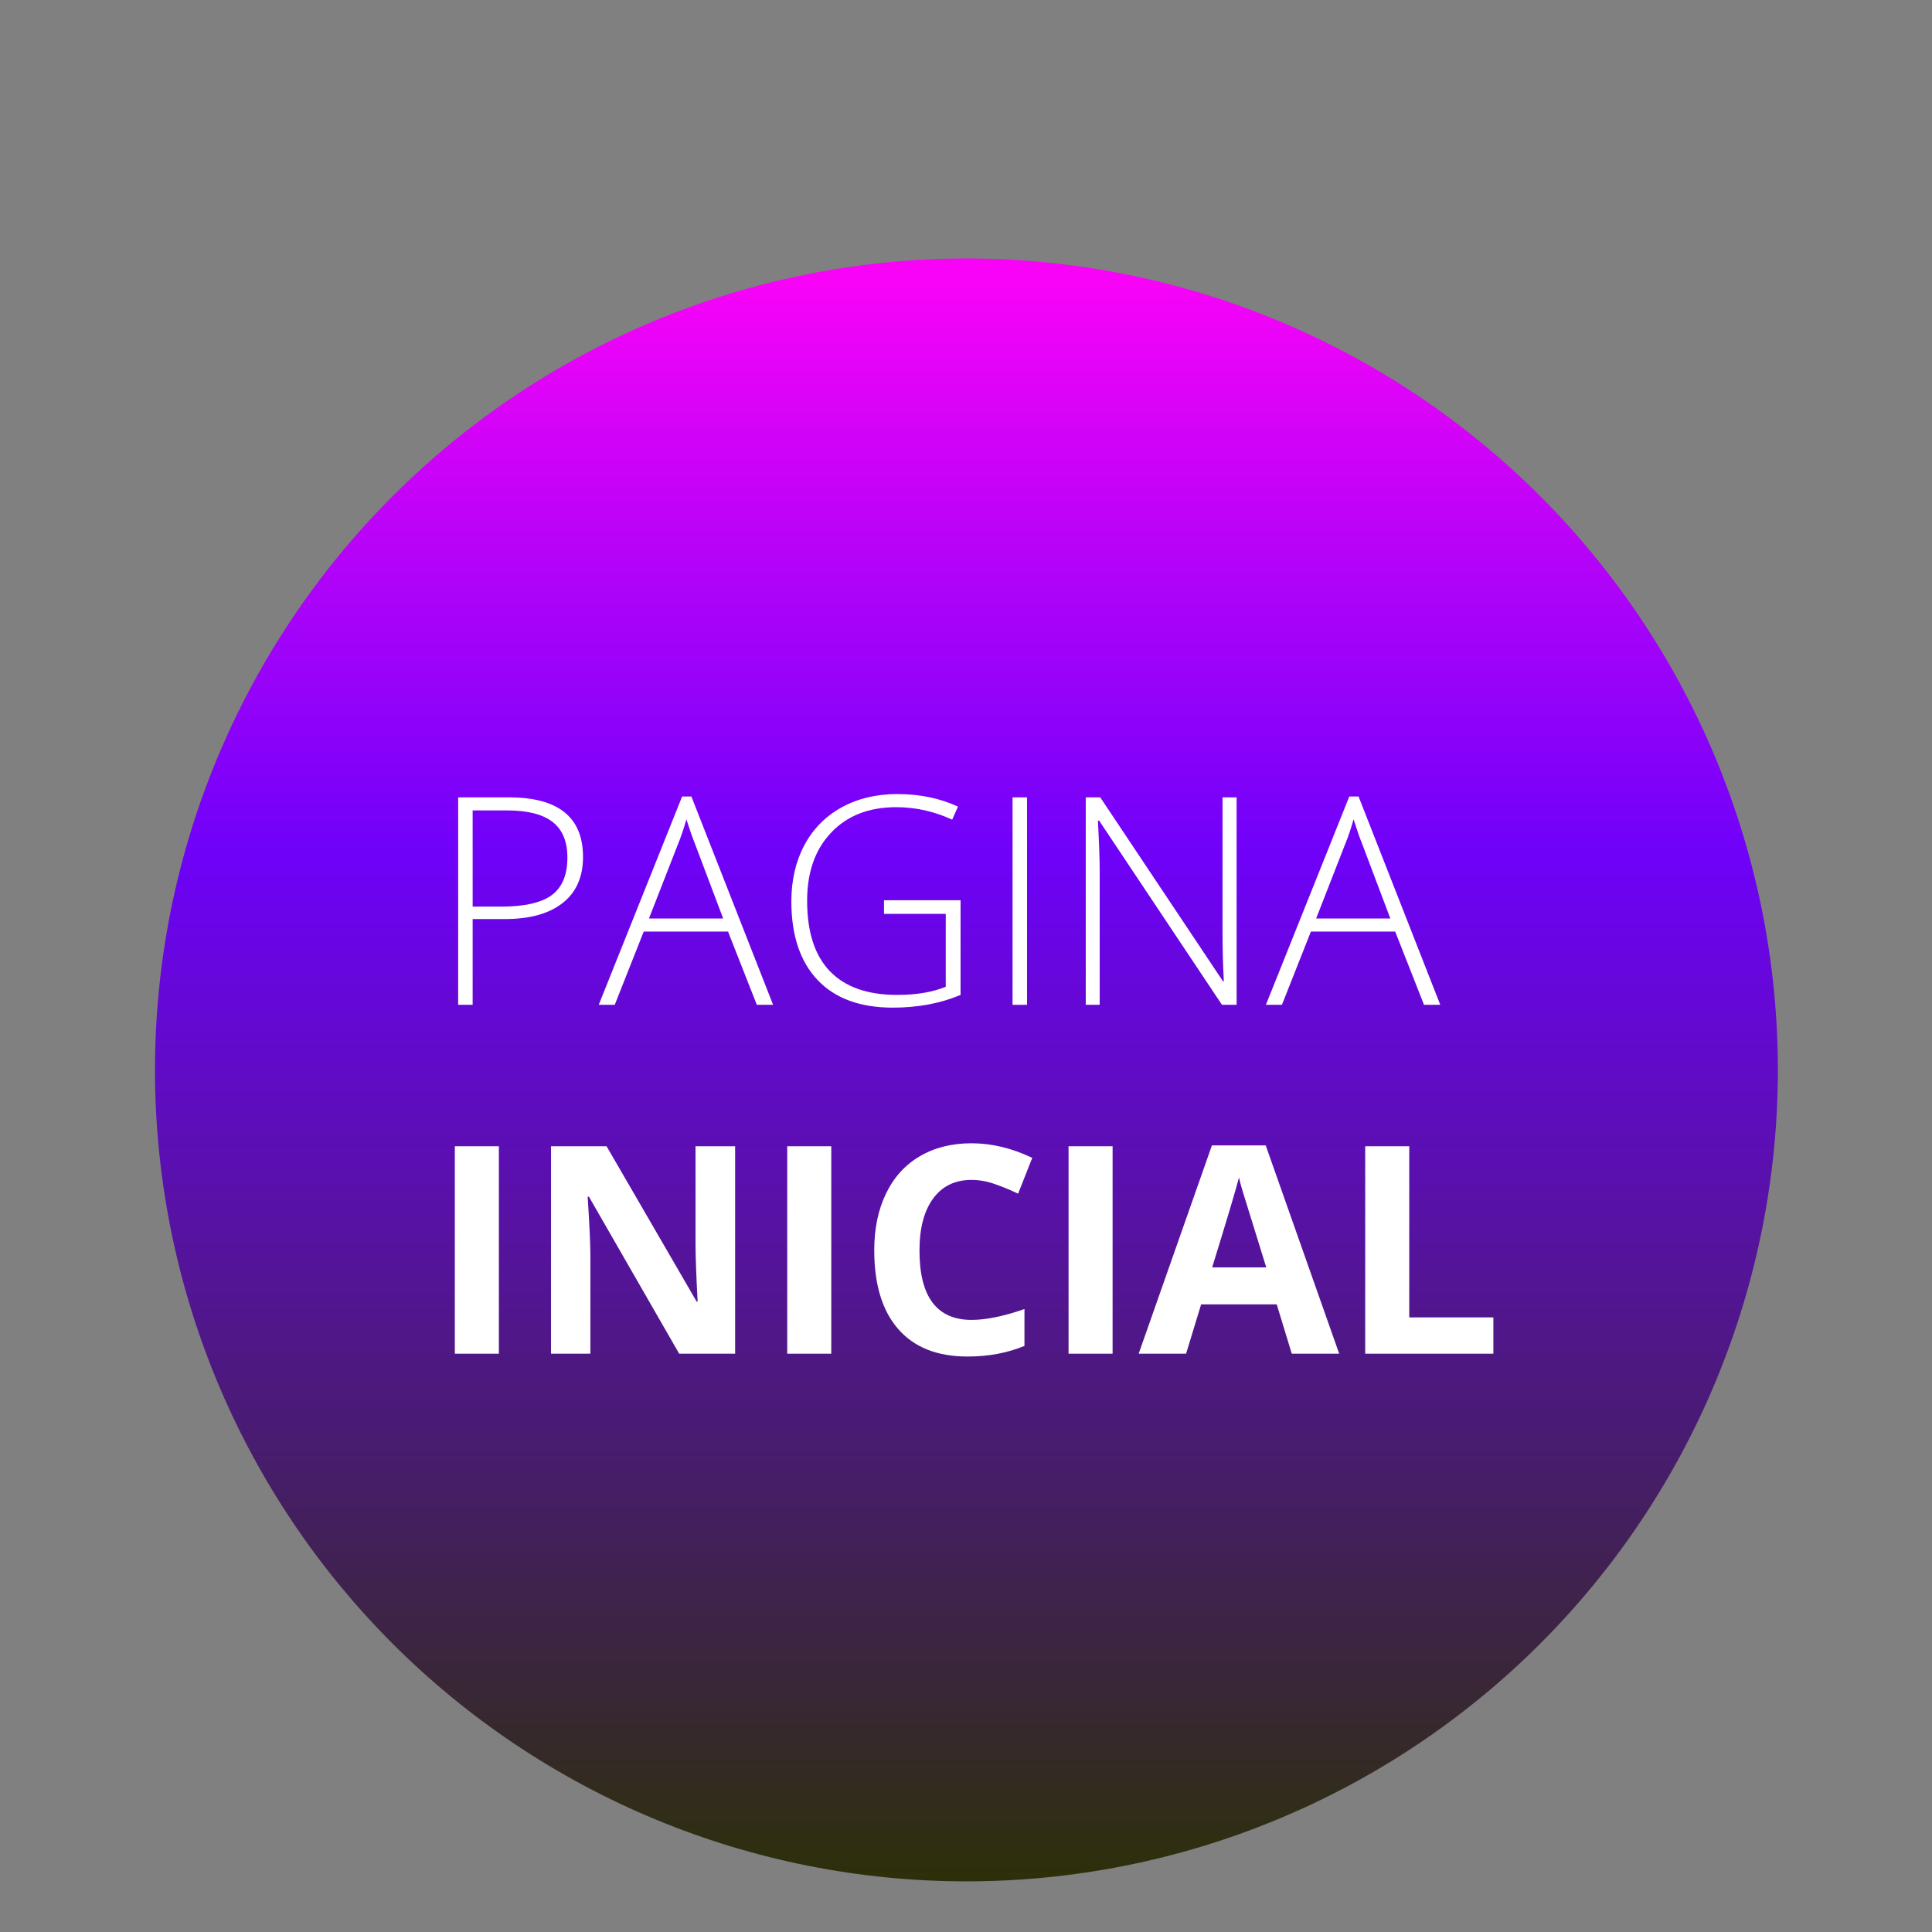
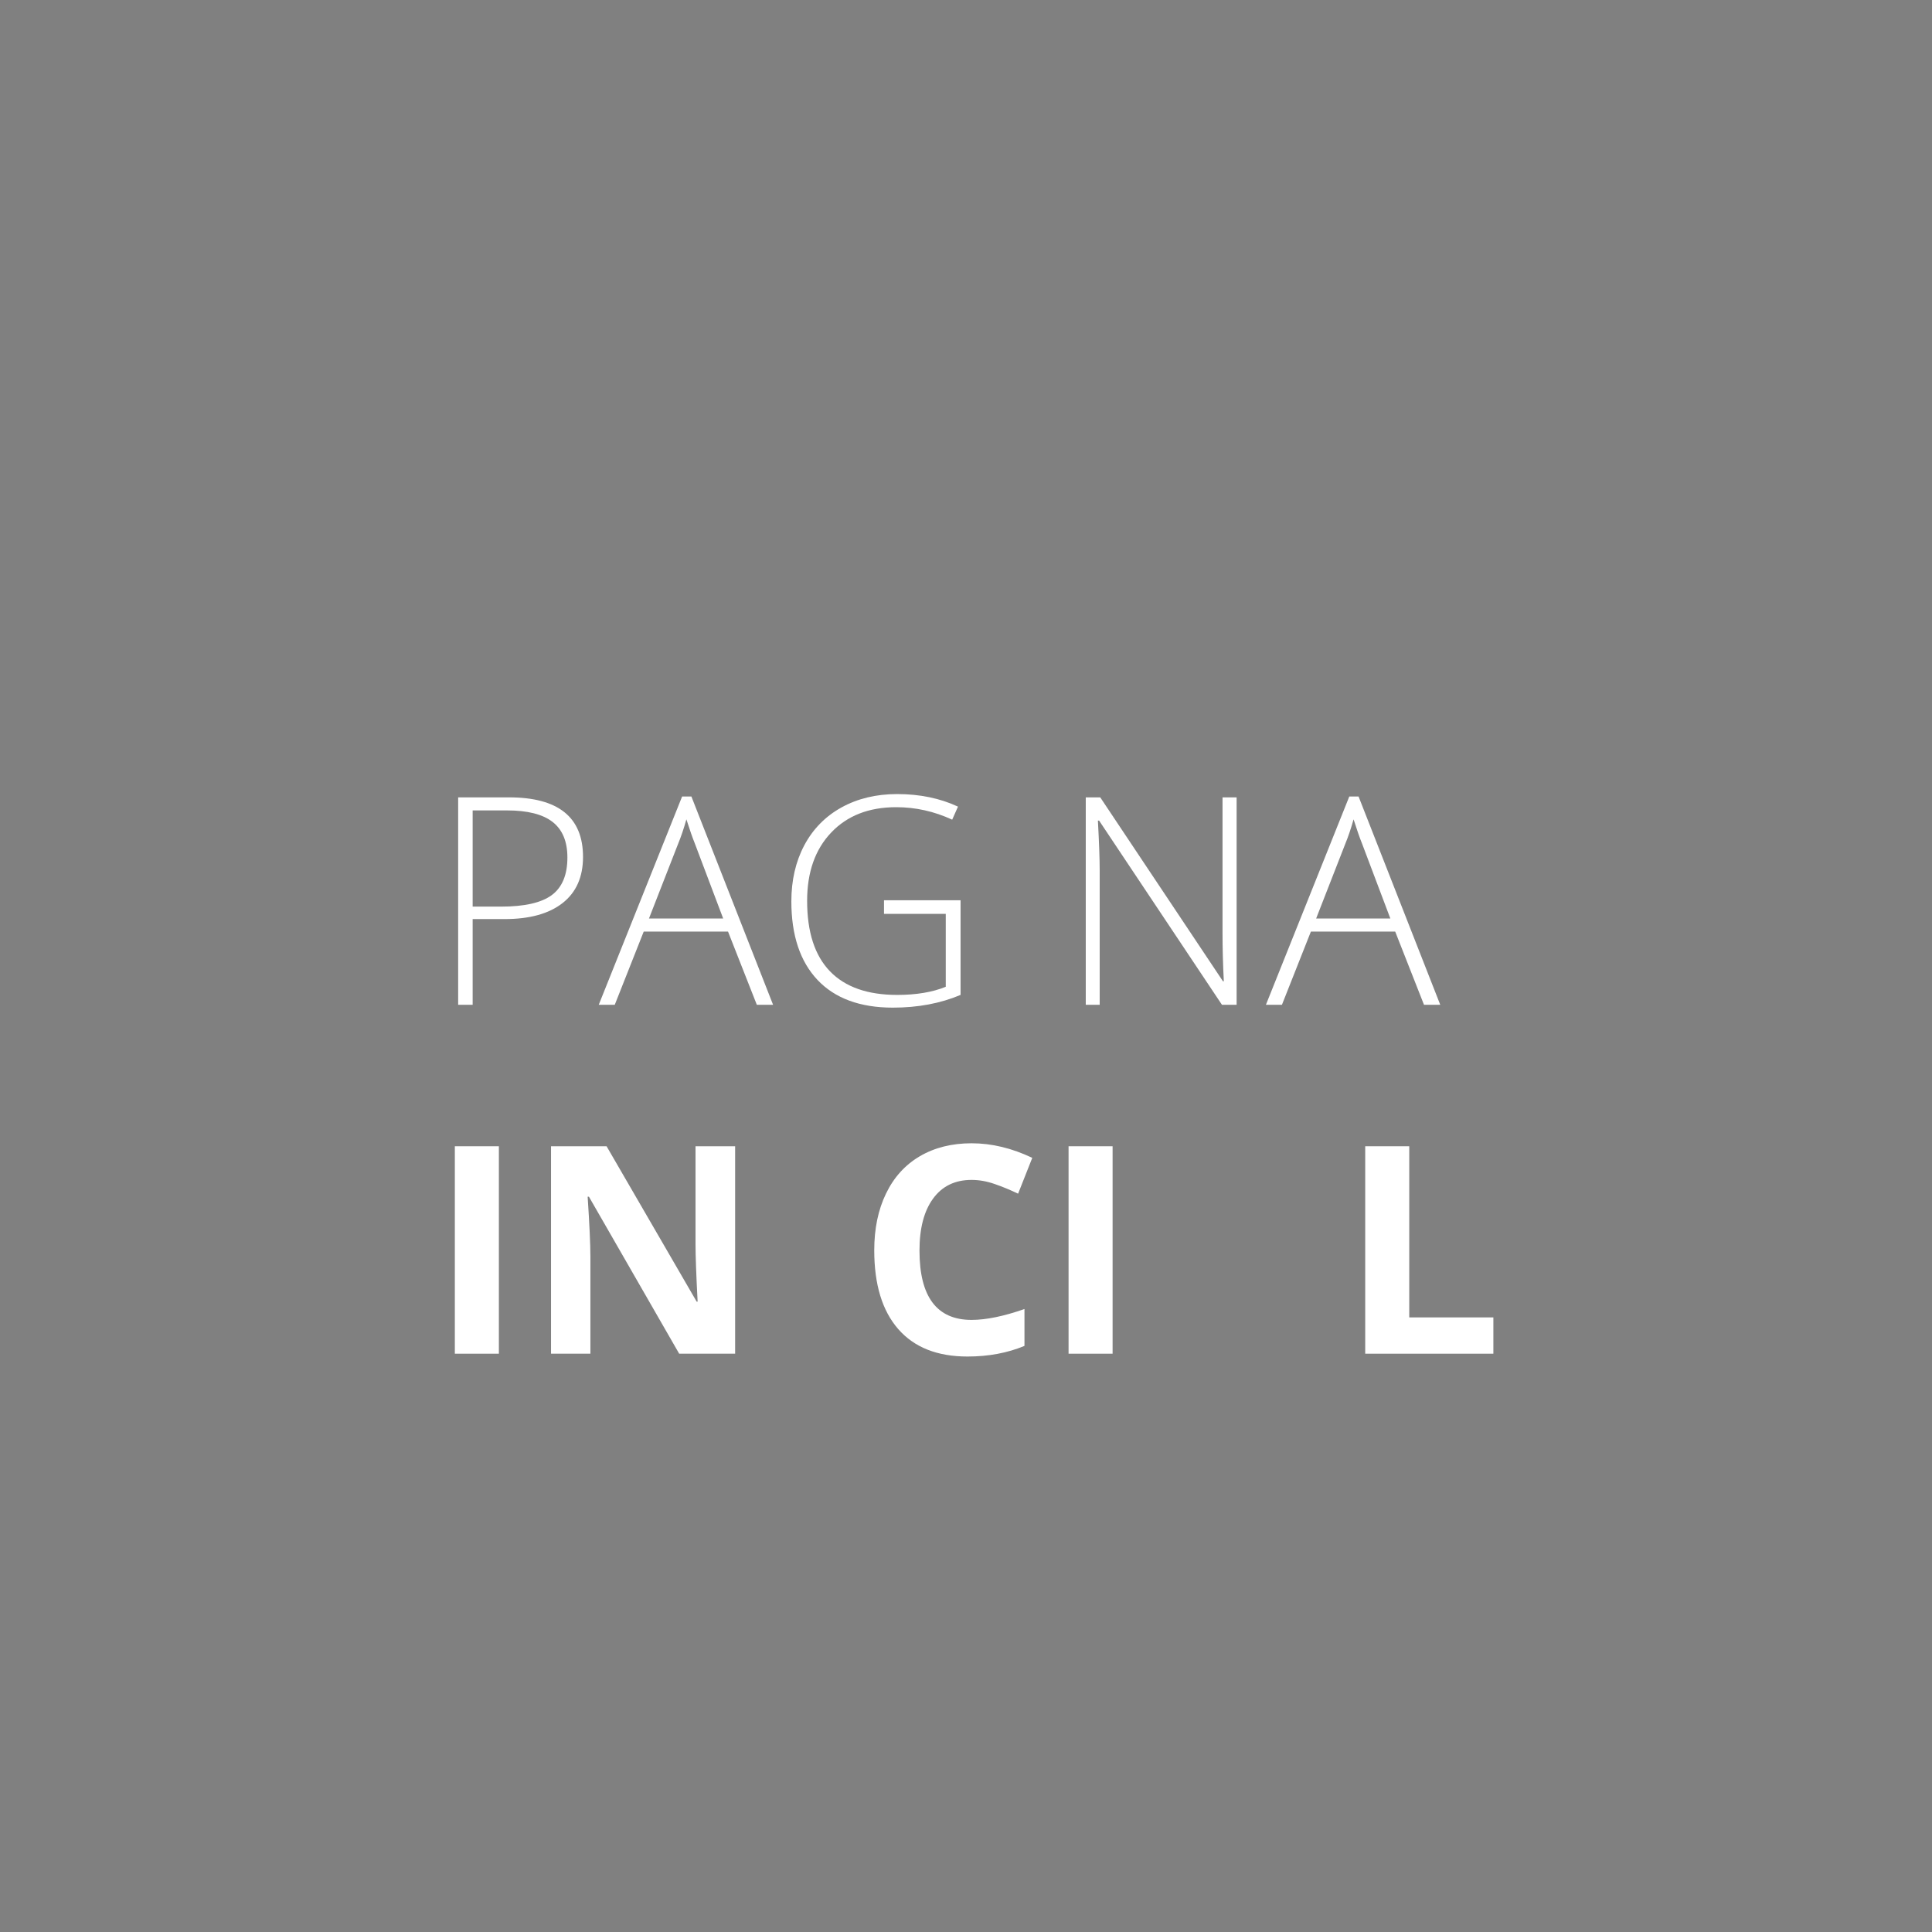
<svg xmlns="http://www.w3.org/2000/svg" width="500" zoomAndPan="magnify" viewBox="0 0 375 375" height="500" preserveAspectRatio="xMidYMid meet" version="1.0">
  <rect x="0" y="0" width="375" height="375" fill="#808080" stroke="none" />
  <defs>
    <g />
    <clipPath id="9837984326">
-       <path d="M 30.082 50.172 L 345.082 50.172 L 345.082 365.172 L 30.082 365.172 Z M 30.082 50.172 " clip-rule="nonzero" />
-     </clipPath>
+       </clipPath>
    <clipPath id="44b373d6e8">
      <path d="M 30.082 207.672 C 30.082 205.094 30.145 202.516 30.27 199.941 C 30.398 197.367 30.586 194.797 30.84 192.234 C 31.094 189.668 31.406 187.109 31.785 184.562 C 32.164 182.012 32.605 179.473 33.105 176.945 C 33.609 174.414 34.176 171.902 34.801 169.402 C 35.426 166.902 36.113 164.418 36.863 161.949 C 37.609 159.484 38.418 157.039 39.289 154.609 C 40.156 152.184 41.082 149.781 42.07 147.398 C 43.055 145.016 44.102 142.66 45.203 140.332 C 46.305 138 47.465 135.699 48.68 133.426 C 49.895 131.152 51.164 128.91 52.488 126.699 C 53.812 124.488 55.191 122.312 56.625 120.168 C 58.055 118.023 59.539 115.918 61.074 113.848 C 62.609 111.777 64.195 109.746 65.832 107.754 C 67.469 105.762 69.148 103.809 70.883 101.898 C 72.613 99.992 74.391 98.125 76.211 96.301 C 78.035 94.48 79.902 92.703 81.809 90.973 C 83.719 89.238 85.672 87.559 87.664 85.922 C 89.656 84.285 91.688 82.699 93.758 81.164 C 95.828 79.629 97.934 78.145 100.078 76.715 C 102.223 75.281 104.398 73.902 106.609 72.578 C 108.82 71.254 111.062 69.984 113.336 68.77 C 115.609 67.555 117.91 66.395 120.242 65.293 C 122.57 64.191 124.926 63.145 127.309 62.16 C 129.691 61.172 132.094 60.246 134.52 59.379 C 136.949 58.508 139.395 57.699 141.859 56.953 C 144.328 56.203 146.812 55.516 149.312 54.891 C 151.812 54.266 154.324 53.699 156.855 53.195 C 159.383 52.695 161.922 52.254 164.473 51.875 C 167.02 51.496 169.578 51.184 172.145 50.93 C 174.707 50.676 177.277 50.488 179.852 50.359 C 182.426 50.234 185.004 50.172 187.582 50.172 C 190.16 50.172 192.734 50.234 195.309 50.359 C 197.883 50.488 200.453 50.676 203.02 50.93 C 205.582 51.184 208.141 51.496 210.691 51.875 C 213.242 52.254 215.781 52.695 218.309 53.195 C 220.836 53.699 223.352 54.266 225.852 54.891 C 228.352 55.516 230.836 56.203 233.301 56.953 C 235.766 57.699 238.215 58.508 240.641 59.379 C 243.066 60.246 245.473 61.172 247.855 62.16 C 250.234 63.145 252.59 64.191 254.922 65.293 C 257.25 66.395 259.551 67.555 261.824 68.77 C 264.098 69.984 266.34 71.254 268.551 72.578 C 270.762 73.902 272.941 75.281 275.082 76.715 C 277.227 78.145 279.332 79.629 281.402 81.164 C 283.473 82.699 285.504 84.285 287.496 85.922 C 289.492 87.559 291.441 89.238 293.352 90.973 C 295.262 92.703 297.129 94.48 298.949 96.301 C 300.773 98.125 302.551 99.988 304.281 101.898 C 306.012 103.809 307.695 105.762 309.328 107.754 C 310.965 109.746 312.551 111.777 314.086 113.848 C 315.621 115.918 317.105 118.023 318.539 120.168 C 319.969 122.312 321.348 124.488 322.672 126.699 C 324 128.91 325.27 131.152 326.484 133.426 C 327.699 135.699 328.855 138 329.961 140.332 C 331.062 142.66 332.105 145.016 333.094 147.398 C 334.078 149.781 335.004 152.184 335.875 154.609 C 336.742 157.039 337.551 159.484 338.301 161.949 C 339.047 164.418 339.734 166.902 340.359 169.402 C 340.988 171.902 341.551 174.414 342.055 176.945 C 342.559 179.473 342.996 182.012 343.375 184.562 C 343.754 187.109 344.07 189.668 344.324 192.234 C 344.574 194.797 344.766 197.367 344.891 199.941 C 345.02 202.516 345.082 205.094 345.082 207.672 C 345.082 210.25 345.02 212.824 344.891 215.398 C 344.766 217.973 344.574 220.543 344.324 223.109 C 344.07 225.672 343.754 228.23 343.375 230.781 C 342.996 233.332 342.559 235.871 342.055 238.398 C 341.551 240.926 340.988 243.441 340.359 245.941 C 339.734 248.441 339.047 250.926 338.301 253.391 C 337.551 255.855 336.742 258.305 335.875 260.73 C 335.004 263.156 334.078 265.562 333.094 267.941 C 332.105 270.324 331.062 272.68 329.961 275.012 C 328.855 277.34 327.699 279.641 326.484 281.914 C 325.27 284.188 324 286.43 322.672 288.641 C 321.348 290.852 319.969 293.031 318.539 295.172 C 317.105 297.316 315.621 299.422 314.086 301.492 C 312.551 303.562 310.965 305.594 309.328 307.586 C 307.695 309.578 306.012 311.531 304.281 313.441 C 302.551 315.352 300.773 317.219 298.949 319.039 C 297.129 320.863 295.262 322.641 293.352 324.371 C 291.441 326.102 289.492 327.785 287.496 329.418 C 285.504 331.055 283.473 332.641 281.402 334.176 C 279.332 335.711 277.227 337.195 275.082 338.629 C 272.941 340.059 270.762 341.438 268.551 342.762 C 266.34 344.09 264.098 345.359 261.824 346.574 C 259.551 347.789 257.25 348.945 254.922 350.051 C 252.59 351.152 250.234 352.195 247.855 353.18 C 245.473 354.168 243.066 355.094 240.641 355.965 C 238.215 356.832 235.766 357.641 233.301 358.391 C 230.836 359.137 228.352 359.824 225.852 360.449 C 223.352 361.078 220.836 361.641 218.309 362.145 C 215.781 362.648 213.242 363.086 210.691 363.465 C 208.141 363.844 205.582 364.16 203.02 364.414 C 200.453 364.664 197.883 364.855 195.309 364.98 C 192.734 365.105 190.16 365.172 187.582 365.172 C 185.004 365.172 182.426 365.105 179.852 364.98 C 177.277 364.855 174.707 364.664 172.145 364.414 C 169.578 364.16 167.02 363.844 164.473 363.465 C 161.922 363.086 159.383 362.648 156.855 362.145 C 154.324 361.641 151.812 361.078 149.312 360.449 C 146.812 359.824 144.328 359.137 141.859 358.391 C 139.395 357.641 136.949 356.832 134.52 355.965 C 132.094 355.094 129.691 354.168 127.309 353.18 C 124.926 352.195 122.57 351.152 120.242 350.051 C 117.91 348.945 115.609 347.789 113.336 346.574 C 111.062 345.359 108.82 344.09 106.609 342.762 C 104.398 341.438 102.223 340.059 100.078 338.629 C 97.934 337.195 95.828 335.711 93.758 334.176 C 91.688 332.641 89.656 331.055 87.664 329.418 C 85.672 327.785 83.719 326.102 81.809 324.371 C 79.902 322.641 78.035 320.863 76.211 319.039 C 74.391 317.219 72.613 315.352 70.883 313.441 C 69.148 311.531 67.469 309.578 65.832 307.586 C 64.195 305.594 62.609 303.562 61.074 301.492 C 59.539 299.422 58.055 297.316 56.625 295.172 C 55.191 293.031 53.812 290.852 52.488 288.641 C 51.164 286.43 49.895 284.188 48.68 281.914 C 47.465 279.641 46.305 277.34 45.203 275.012 C 44.102 272.68 43.055 270.324 42.07 267.941 C 41.082 265.562 40.156 263.156 39.289 260.73 C 38.418 258.305 37.609 255.855 36.863 253.391 C 36.113 250.926 35.426 248.441 34.801 245.941 C 34.176 243.441 33.609 240.926 33.105 238.398 C 32.605 235.871 32.164 233.332 31.785 230.781 C 31.406 228.23 31.094 225.672 30.84 223.109 C 30.586 220.543 30.398 217.973 30.27 215.398 C 30.145 212.824 30.082 210.25 30.082 207.672 Z M 30.082 207.672 " clip-rule="nonzero" />
    </clipPath>
    <linearGradient x1="1770.926" gradientTransform="matrix(0, -2.455, 2.455, 0, -413.531, 4713.118)" y1="244.834" x2="1899.226" gradientUnits="userSpaceOnUse" y2="244.834" id="c79ebf7e02">
      <stop stop-opacity="1" stop-color="rgb(17.299%, 18.799%, 3.499%)" offset="0" />
      <stop stop-opacity="1" stop-color="rgb(17.461%, 18.686%, 4.077%)" offset="0.004" />
      <stop stop-opacity="1" stop-color="rgb(17.622%, 18.573%, 4.657%)" offset="0.008" />
      <stop stop-opacity="1" stop-color="rgb(17.783%, 18.46%, 5.235%)" offset="0.012" />
      <stop stop-opacity="1" stop-color="rgb(17.944%, 18.347%, 5.815%)" offset="0.016" />
      <stop stop-opacity="1" stop-color="rgb(18.105%, 18.233%, 6.393%)" offset="0.02" />
      <stop stop-opacity="1" stop-color="rgb(18.266%, 18.12%, 6.973%)" offset="0.023" />
      <stop stop-opacity="1" stop-color="rgb(18.427%, 18.007%, 7.552%)" offset="0.027" />
      <stop stop-opacity="1" stop-color="rgb(18.588%, 17.894%, 8.13%)" offset="0.031" />
      <stop stop-opacity="1" stop-color="rgb(18.75%, 17.78%, 8.708%)" offset="0.035" />
      <stop stop-opacity="1" stop-color="rgb(18.912%, 17.667%, 9.288%)" offset="0.039" />
      <stop stop-opacity="1" stop-color="rgb(19.072%, 17.554%, 9.866%)" offset="0.043" />
      <stop stop-opacity="1" stop-color="rgb(19.234%, 17.441%, 10.446%)" offset="0.047" />
      <stop stop-opacity="1" stop-color="rgb(19.394%, 17.328%, 11.024%)" offset="0.051" />
      <stop stop-opacity="1" stop-color="rgb(19.556%, 17.215%, 11.604%)" offset="0.055" />
      <stop stop-opacity="1" stop-color="rgb(19.716%, 17.101%, 12.183%)" offset="0.059" />
      <stop stop-opacity="1" stop-color="rgb(19.878%, 16.988%, 12.761%)" offset="0.062" />
      <stop stop-opacity="1" stop-color="rgb(20.039%, 16.875%, 13.339%)" offset="0.066" />
      <stop stop-opacity="1" stop-color="rgb(20.201%, 16.762%, 13.919%)" offset="0.07" />
      <stop stop-opacity="1" stop-color="rgb(20.361%, 16.649%, 14.497%)" offset="0.074" />
      <stop stop-opacity="1" stop-color="rgb(20.523%, 16.536%, 15.077%)" offset="0.078" />
      <stop stop-opacity="1" stop-color="rgb(20.683%, 16.422%, 15.656%)" offset="0.082" />
      <stop stop-opacity="1" stop-color="rgb(20.845%, 16.309%, 16.234%)" offset="0.086" />
      <stop stop-opacity="1" stop-color="rgb(21.005%, 16.196%, 16.812%)" offset="0.09" />
      <stop stop-opacity="1" stop-color="rgb(21.167%, 16.083%, 17.392%)" offset="0.094" />
      <stop stop-opacity="1" stop-color="rgb(21.329%, 15.97%, 17.97%)" offset="0.098" />
      <stop stop-opacity="1" stop-color="rgb(21.49%, 15.857%, 18.55%)" offset="0.102" />
      <stop stop-opacity="1" stop-color="rgb(21.651%, 15.742%, 19.128%)" offset="0.105" />
      <stop stop-opacity="1" stop-color="rgb(21.812%, 15.63%, 19.708%)" offset="0.109" />
      <stop stop-opacity="1" stop-color="rgb(21.973%, 15.517%, 20.287%)" offset="0.113" />
      <stop stop-opacity="1" stop-color="rgb(22.134%, 15.404%, 20.865%)" offset="0.117" />
      <stop stop-opacity="1" stop-color="rgb(22.295%, 15.289%, 21.443%)" offset="0.121" />
      <stop stop-opacity="1" stop-color="rgb(22.456%, 15.176%, 22.023%)" offset="0.125" />
      <stop stop-opacity="1" stop-color="rgb(22.618%, 15.063%, 22.601%)" offset="0.129" />
      <stop stop-opacity="1" stop-color="rgb(22.78%, 14.951%, 23.181%)" offset="0.133" />
      <stop stop-opacity="1" stop-color="rgb(22.94%, 14.838%, 23.759%)" offset="0.137" />
      <stop stop-opacity="1" stop-color="rgb(23.102%, 14.725%, 24.339%)" offset="0.141" />
      <stop stop-opacity="1" stop-color="rgb(23.262%, 14.61%, 24.918%)" offset="0.145" />
      <stop stop-opacity="1" stop-color="rgb(23.424%, 14.497%, 25.496%)" offset="0.148" />
      <stop stop-opacity="1" stop-color="rgb(23.584%, 14.384%, 26.074%)" offset="0.152" />
      <stop stop-opacity="1" stop-color="rgb(23.746%, 14.272%, 26.654%)" offset="0.156" />
      <stop stop-opacity="1" stop-color="rgb(23.907%, 14.159%, 27.232%)" offset="0.16" />
      <stop stop-opacity="1" stop-color="rgb(24.069%, 14.046%, 27.812%)" offset="0.164" />
      <stop stop-opacity="1" stop-color="rgb(24.229%, 13.931%, 28.391%)" offset="0.168" />
      <stop stop-opacity="1" stop-color="rgb(24.391%, 13.818%, 28.969%)" offset="0.172" />
      <stop stop-opacity="1" stop-color="rgb(24.551%, 13.705%, 29.547%)" offset="0.176" />
      <stop stop-opacity="1" stop-color="rgb(24.713%, 13.593%, 30.127%)" offset="0.18" />
      <stop stop-opacity="1" stop-color="rgb(24.873%, 13.48%, 30.705%)" offset="0.184" />
      <stop stop-opacity="1" stop-color="rgb(25.035%, 13.367%, 31.285%)" offset="0.188" />
      <stop stop-opacity="1" stop-color="rgb(25.197%, 13.252%, 31.863%)" offset="0.191" />
      <stop stop-opacity="1" stop-color="rgb(25.359%, 13.139%, 32.443%)" offset="0.195" />
      <stop stop-opacity="1" stop-color="rgb(25.519%, 13.026%, 33.022%)" offset="0.199" />
      <stop stop-opacity="1" stop-color="rgb(25.681%, 12.914%, 33.6%)" offset="0.203" />
      <stop stop-opacity="1" stop-color="rgb(25.841%, 12.801%, 34.178%)" offset="0.207" />
      <stop stop-opacity="1" stop-color="rgb(26.003%, 12.688%, 34.758%)" offset="0.211" />
      <stop stop-opacity="1" stop-color="rgb(26.163%, 12.573%, 35.336%)" offset="0.215" />
      <stop stop-opacity="1" stop-color="rgb(26.324%, 12.46%, 35.916%)" offset="0.219" />
      <stop stop-opacity="1" stop-color="rgb(26.486%, 12.347%, 36.494%)" offset="0.223" />
      <stop stop-opacity="1" stop-color="rgb(26.648%, 12.234%, 37.074%)" offset="0.227" />
      <stop stop-opacity="1" stop-color="rgb(26.808%, 12.12%, 37.653%)" offset="0.23" />
      <stop stop-opacity="1" stop-color="rgb(26.97%, 12.007%, 38.231%)" offset="0.234" />
      <stop stop-opacity="1" stop-color="rgb(27.13%, 11.894%, 38.809%)" offset="0.238" />
      <stop stop-opacity="1" stop-color="rgb(27.292%, 11.781%, 39.389%)" offset="0.242" />
      <stop stop-opacity="1" stop-color="rgb(27.452%, 11.668%, 39.967%)" offset="0.246" />
      <stop stop-opacity="1" stop-color="rgb(27.614%, 11.555%, 40.547%)" offset="0.25" />
      <stop stop-opacity="1" stop-color="rgb(27.776%, 11.441%, 41.125%)" offset="0.254" />
      <stop stop-opacity="1" stop-color="rgb(27.937%, 11.328%, 41.704%)" offset="0.258" />
      <stop stop-opacity="1" stop-color="rgb(28.098%, 11.215%, 42.282%)" offset="0.262" />
      <stop stop-opacity="1" stop-color="rgb(28.259%, 11.102%, 42.862%)" offset="0.266" />
      <stop stop-opacity="1" stop-color="rgb(28.419%, 10.989%, 43.44%)" offset="0.27" />
      <stop stop-opacity="1" stop-color="rgb(28.581%, 10.876%, 44.02%)" offset="0.273" />
      <stop stop-opacity="1" stop-color="rgb(28.741%, 10.762%, 44.598%)" offset="0.277" />
      <stop stop-opacity="1" stop-color="rgb(28.903%, 10.649%, 45.178%)" offset="0.281" />
      <stop stop-opacity="1" stop-color="rgb(29.065%, 10.536%, 45.757%)" offset="0.285" />
      <stop stop-opacity="1" stop-color="rgb(29.227%, 10.423%, 46.335%)" offset="0.289" />
      <stop stop-opacity="1" stop-color="rgb(29.387%, 10.31%, 46.913%)" offset="0.293" />
      <stop stop-opacity="1" stop-color="rgb(29.549%, 10.197%, 47.493%)" offset="0.297" />
      <stop stop-opacity="1" stop-color="rgb(29.709%, 10.083%, 48.071%)" offset="0.301" />
      <stop stop-opacity="1" stop-color="rgb(29.871%, 9.97%, 48.651%)" offset="0.305" />
      <stop stop-opacity="1" stop-color="rgb(30.031%, 9.857%, 49.229%)" offset="0.309" />
      <stop stop-opacity="1" stop-color="rgb(30.193%, 9.744%, 49.809%)" offset="0.312" />
      <stop stop-opacity="1" stop-color="rgb(30.354%, 9.631%, 50.388%)" offset="0.316" />
      <stop stop-opacity="1" stop-color="rgb(30.516%, 9.518%, 50.966%)" offset="0.32" />
      <stop stop-opacity="1" stop-color="rgb(30.676%, 9.404%, 51.544%)" offset="0.324" />
      <stop stop-opacity="1" stop-color="rgb(30.838%, 9.291%, 52.124%)" offset="0.328" />
      <stop stop-opacity="1" stop-color="rgb(30.998%, 9.178%, 52.702%)" offset="0.332" />
      <stop stop-opacity="1" stop-color="rgb(31.16%, 9.065%, 53.282%)" offset="0.336" />
      <stop stop-opacity="1" stop-color="rgb(31.32%, 8.951%, 53.86%)" offset="0.34" />
      <stop stop-opacity="1" stop-color="rgb(31.482%, 8.838%, 54.439%)" offset="0.344" />
      <stop stop-opacity="1" stop-color="rgb(31.644%, 8.725%, 55.017%)" offset="0.348" />
      <stop stop-opacity="1" stop-color="rgb(31.805%, 8.612%, 55.597%)" offset="0.352" />
      <stop stop-opacity="1" stop-color="rgb(31.966%, 8.499%, 56.175%)" offset="0.355" />
      <stop stop-opacity="1" stop-color="rgb(32.127%, 8.386%, 56.755%)" offset="0.359" />
      <stop stop-opacity="1" stop-color="rgb(32.288%, 8.272%, 57.333%)" offset="0.363" />
      <stop stop-opacity="1" stop-color="rgb(32.449%, 8.159%, 57.913%)" offset="0.367" />
      <stop stop-opacity="1" stop-color="rgb(32.61%, 8.046%, 58.492%)" offset="0.371" />
      <stop stop-opacity="1" stop-color="rgb(32.771%, 7.933%, 59.07%)" offset="0.375" />
      <stop stop-opacity="1" stop-color="rgb(32.933%, 7.82%, 59.648%)" offset="0.379" />
      <stop stop-opacity="1" stop-color="rgb(33.095%, 7.707%, 60.228%)" offset="0.383" />
      <stop stop-opacity="1" stop-color="rgb(33.255%, 7.593%, 60.806%)" offset="0.387" />
      <stop stop-opacity="1" stop-color="rgb(33.417%, 7.48%, 61.386%)" offset="0.391" />
      <stop stop-opacity="1" stop-color="rgb(33.577%, 7.367%, 61.964%)" offset="0.395" />
      <stop stop-opacity="1" stop-color="rgb(33.739%, 7.254%, 62.544%)" offset="0.398" />
      <stop stop-opacity="1" stop-color="rgb(33.899%, 7.141%, 63.123%)" offset="0.402" />
      <stop stop-opacity="1" stop-color="rgb(34.061%, 7.028%, 63.701%)" offset="0.406" />
      <stop stop-opacity="1" stop-color="rgb(34.222%, 6.914%, 64.279%)" offset="0.41" />
      <stop stop-opacity="1" stop-color="rgb(34.384%, 6.801%, 64.859%)" offset="0.414" />
      <stop stop-opacity="1" stop-color="rgb(34.544%, 6.688%, 65.437%)" offset="0.418" />
      <stop stop-opacity="1" stop-color="rgb(34.706%, 6.575%, 66.017%)" offset="0.422" />
      <stop stop-opacity="1" stop-color="rgb(34.866%, 6.461%, 66.595%)" offset="0.426" />
      <stop stop-opacity="1" stop-color="rgb(35.028%, 6.348%, 67.174%)" offset="0.43" />
      <stop stop-opacity="1" stop-color="rgb(35.188%, 6.235%, 67.752%)" offset="0.434" />
      <stop stop-opacity="1" stop-color="rgb(35.35%, 6.122%, 68.332%)" offset="0.438" />
      <stop stop-opacity="1" stop-color="rgb(35.512%, 6.009%, 68.91%)" offset="0.441" />
      <stop stop-opacity="1" stop-color="rgb(35.674%, 5.896%, 69.49%)" offset="0.445" />
      <stop stop-opacity="1" stop-color="rgb(35.834%, 5.782%, 70.068%)" offset="0.449" />
      <stop stop-opacity="1" stop-color="rgb(35.995%, 5.669%, 70.648%)" offset="0.453" />
      <stop stop-opacity="1" stop-color="rgb(36.156%, 5.556%, 71.227%)" offset="0.457" />
      <stop stop-opacity="1" stop-color="rgb(36.317%, 5.443%, 71.805%)" offset="0.461" />
      <stop stop-opacity="1" stop-color="rgb(36.478%, 5.33%, 72.383%)" offset="0.465" />
      <stop stop-opacity="1" stop-color="rgb(36.639%, 5.217%, 72.963%)" offset="0.469" />
      <stop stop-opacity="1" stop-color="rgb(36.801%, 5.103%, 73.541%)" offset="0.473" />
      <stop stop-opacity="1" stop-color="rgb(36.963%, 4.99%, 74.121%)" offset="0.477" />
      <stop stop-opacity="1" stop-color="rgb(37.123%, 4.877%, 74.699%)" offset="0.48" />
      <stop stop-opacity="1" stop-color="rgb(37.285%, 4.764%, 75.279%)" offset="0.484" />
      <stop stop-opacity="1" stop-color="rgb(37.445%, 4.651%, 75.858%)" offset="0.488" />
      <stop stop-opacity="1" stop-color="rgb(37.607%, 4.538%, 76.436%)" offset="0.492" />
      <stop stop-opacity="1" stop-color="rgb(37.767%, 4.424%, 77.014%)" offset="0.496" />
      <stop stop-opacity="1" stop-color="rgb(37.929%, 4.311%, 77.594%)" offset="0.5" />
      <stop stop-opacity="1" stop-color="rgb(38.091%, 4.198%, 78.172%)" offset="0.504" />
      <stop stop-opacity="1" stop-color="rgb(38.252%, 4.085%, 78.752%)" offset="0.508" />
      <stop stop-opacity="1" stop-color="rgb(38.412%, 3.972%, 79.33%)" offset="0.512" />
      <stop stop-opacity="1" stop-color="rgb(38.574%, 3.859%, 79.909%)" offset="0.516" />
      <stop stop-opacity="1" stop-color="rgb(38.734%, 3.745%, 80.487%)" offset="0.52" />
      <stop stop-opacity="1" stop-color="rgb(38.896%, 3.632%, 81.067%)" offset="0.523" />
      <stop stop-opacity="1" stop-color="rgb(39.056%, 3.519%, 81.645%)" offset="0.527" />
      <stop stop-opacity="1" stop-color="rgb(39.218%, 3.406%, 82.225%)" offset="0.531" />
      <stop stop-opacity="1" stop-color="rgb(39.38%, 3.291%, 82.803%)" offset="0.535" />
      <stop stop-opacity="1" stop-color="rgb(39.542%, 3.178%, 83.383%)" offset="0.539" />
      <stop stop-opacity="1" stop-color="rgb(39.702%, 3.065%, 83.961%)" offset="0.543" />
      <stop stop-opacity="1" stop-color="rgb(39.864%, 2.953%, 84.54%)" offset="0.547" />
      <stop stop-opacity="1" stop-color="rgb(40.024%, 2.84%, 85.118%)" offset="0.551" />
      <stop stop-opacity="1" stop-color="rgb(40.186%, 2.727%, 85.698%)" offset="0.555" />
      <stop stop-opacity="1" stop-color="rgb(40.346%, 2.612%, 86.276%)" offset="0.559" />
      <stop stop-opacity="1" stop-color="rgb(40.508%, 2.499%, 86.856%)" offset="0.562" />
      <stop stop-opacity="1" stop-color="rgb(40.669%, 2.386%, 87.434%)" offset="0.566" />
      <stop stop-opacity="1" stop-color="rgb(40.831%, 2.274%, 88.014%)" offset="0.57" />
      <stop stop-opacity="1" stop-color="rgb(40.991%, 2.161%, 88.593%)" offset="0.574" />
      <stop stop-opacity="1" stop-color="rgb(41.153%, 2.048%, 89.171%)" offset="0.578" />
      <stop stop-opacity="1" stop-color="rgb(41.313%, 1.933%, 89.749%)" offset="0.582" />
      <stop stop-opacity="1" stop-color="rgb(41.475%, 1.82%, 90.329%)" offset="0.586" />
      <stop stop-opacity="1" stop-color="rgb(41.635%, 1.707%, 90.907%)" offset="0.59" />
      <stop stop-opacity="1" stop-color="rgb(41.797%, 1.595%, 91.487%)" offset="0.594" />
      <stop stop-opacity="1" stop-color="rgb(41.959%, 1.482%, 92.065%)" offset="0.598" />
      <stop stop-opacity="1" stop-color="rgb(42.12%, 1.369%, 92.644%)" offset="0.602" />
      <stop stop-opacity="1" stop-color="rgb(42.281%, 1.254%, 93.222%)" offset="0.605" />
      <stop stop-opacity="1" stop-color="rgb(42.442%, 1.141%, 93.802%)" offset="0.609" />
      <stop stop-opacity="1" stop-color="rgb(42.603%, 1.028%, 94.38%)" offset="0.613" />
      <stop stop-opacity="1" stop-color="rgb(42.764%, 0.916%, 94.96%)" offset="0.617" />
      <stop stop-opacity="1" stop-color="rgb(42.925%, 0.803%, 95.538%)" offset="0.621" />
      <stop stop-opacity="1" stop-color="rgb(43.086%, 0.69%, 96.118%)" offset="0.625" />
      <stop stop-opacity="1" stop-color="rgb(43.248%, 0.575%, 96.696%)" offset="0.629" />
      <stop stop-opacity="1" stop-color="rgb(43.41%, 0.462%, 97.275%)" offset="0.633" />
      <stop stop-opacity="1" stop-color="rgb(43.88%, 0.436%, 97.435%)" offset="0.637" />
      <stop stop-opacity="1" stop-color="rgb(44.351%, 0.412%, 97.595%)" offset="0.641" />
      <stop stop-opacity="1" stop-color="rgb(44.943%, 0.42%, 97.591%)" offset="0.645" />
      <stop stop-opacity="1" stop-color="rgb(45.535%, 0.429%, 97.588%)" offset="0.648" />
      <stop stop-opacity="1" stop-color="rgb(46.127%, 0.438%, 97.585%)" offset="0.652" />
      <stop stop-opacity="1" stop-color="rgb(46.719%, 0.447%, 97.581%)" offset="0.656" />
      <stop stop-opacity="1" stop-color="rgb(47.311%, 0.455%, 97.578%)" offset="0.66" />
      <stop stop-opacity="1" stop-color="rgb(47.903%, 0.464%, 97.575%)" offset="0.664" />
      <stop stop-opacity="1" stop-color="rgb(48.495%, 0.473%, 97.571%)" offset="0.668" />
      <stop stop-opacity="1" stop-color="rgb(49.088%, 0.482%, 97.568%)" offset="0.672" />
      <stop stop-opacity="1" stop-color="rgb(49.68%, 0.49%, 97.565%)" offset="0.676" />
      <stop stop-opacity="1" stop-color="rgb(50.272%, 0.499%, 97.562%)" offset="0.68" />
      <stop stop-opacity="1" stop-color="rgb(50.864%, 0.508%, 97.559%)" offset="0.684" />
      <stop stop-opacity="1" stop-color="rgb(51.456%, 0.517%, 97.556%)" offset="0.688" />
      <stop stop-opacity="1" stop-color="rgb(52.048%, 0.525%, 97.551%)" offset="0.691" />
      <stop stop-opacity="1" stop-color="rgb(52.64%, 0.534%, 97.548%)" offset="0.695" />
      <stop stop-opacity="1" stop-color="rgb(53.232%, 0.543%, 97.545%)" offset="0.699" />
      <stop stop-opacity="1" stop-color="rgb(53.824%, 0.552%, 97.542%)" offset="0.703" />
      <stop stop-opacity="1" stop-color="rgb(54.414%, 0.56%, 97.539%)" offset="0.707" />
      <stop stop-opacity="1" stop-color="rgb(55.006%, 0.569%, 97.536%)" offset="0.711" />
      <stop stop-opacity="1" stop-color="rgb(55.598%, 0.578%, 97.533%)" offset="0.715" />
      <stop stop-opacity="1" stop-color="rgb(56.19%, 0.587%, 97.53%)" offset="0.719" />
      <stop stop-opacity="1" stop-color="rgb(56.783%, 0.595%, 97.525%)" offset="0.723" />
      <stop stop-opacity="1" stop-color="rgb(57.375%, 0.604%, 97.522%)" offset="0.727" />
      <stop stop-opacity="1" stop-color="rgb(57.967%, 0.613%, 97.519%)" offset="0.73" />
      <stop stop-opacity="1" stop-color="rgb(58.559%, 0.623%, 97.516%)" offset="0.734" />
      <stop stop-opacity="1" stop-color="rgb(59.151%, 0.63%, 97.513%)" offset="0.738" />
      <stop stop-opacity="1" stop-color="rgb(59.743%, 0.639%, 97.51%)" offset="0.742" />
      <stop stop-opacity="1" stop-color="rgb(60.335%, 0.648%, 97.505%)" offset="0.746" />
      <stop stop-opacity="1" stop-color="rgb(60.927%, 0.658%, 97.502%)" offset="0.75" />
      <stop stop-opacity="1" stop-color="rgb(61.519%, 0.665%, 97.499%)" offset="0.754" />
      <stop stop-opacity="1" stop-color="rgb(62.111%, 0.674%, 97.496%)" offset="0.758" />
      <stop stop-opacity="1" stop-color="rgb(62.703%, 0.682%, 97.493%)" offset="0.762" />
      <stop stop-opacity="1" stop-color="rgb(63.295%, 0.691%, 97.49%)" offset="0.766" />
      <stop stop-opacity="1" stop-color="rgb(63.887%, 0.7%, 97.485%)" offset="0.77" />
      <stop stop-opacity="1" stop-color="rgb(64.479%, 0.71%, 97.482%)" offset="0.773" />
      <stop stop-opacity="1" stop-color="rgb(65.07%, 0.717%, 97.479%)" offset="0.777" />
      <stop stop-opacity="1" stop-color="rgb(65.662%, 0.726%, 97.476%)" offset="0.781" />
      <stop stop-opacity="1" stop-color="rgb(66.254%, 0.735%, 97.473%)" offset="0.785" />
      <stop stop-opacity="1" stop-color="rgb(66.846%, 0.745%, 97.47%)" offset="0.789" />
      <stop stop-opacity="1" stop-color="rgb(67.438%, 0.752%, 97.466%)" offset="0.793" />
      <stop stop-opacity="1" stop-color="rgb(68.03%, 0.761%, 97.462%)" offset="0.797" />
      <stop stop-opacity="1" stop-color="rgb(68.622%, 0.771%, 97.459%)" offset="0.801" />
      <stop stop-opacity="1" stop-color="rgb(69.214%, 0.78%, 97.456%)" offset="0.805" />
      <stop stop-opacity="1" stop-color="rgb(69.806%, 0.787%, 97.453%)" offset="0.809" />
      <stop stop-opacity="1" stop-color="rgb(70.398%, 0.797%, 97.45%)" offset="0.812" />
      <stop stop-opacity="1" stop-color="rgb(70.99%, 0.806%, 97.447%)" offset="0.816" />
      <stop stop-opacity="1" stop-color="rgb(71.582%, 0.815%, 97.444%)" offset="0.82" />
      <stop stop-opacity="1" stop-color="rgb(72.174%, 0.822%, 97.44%)" offset="0.824" />
      <stop stop-opacity="1" stop-color="rgb(72.766%, 0.832%, 97.437%)" offset="0.828" />
      <stop stop-opacity="1" stop-color="rgb(73.358%, 0.841%, 97.433%)" offset="0.832" />
      <stop stop-opacity="1" stop-color="rgb(73.95%, 0.85%, 97.43%)" offset="0.836" />
      <stop stop-opacity="1" stop-color="rgb(74.542%, 0.858%, 97.427%)" offset="0.84" />
      <stop stop-opacity="1" stop-color="rgb(75.134%, 0.867%, 97.424%)" offset="0.844" />
      <stop stop-opacity="1" stop-color="rgb(75.725%, 0.876%, 97.42%)" offset="0.848" />
      <stop stop-opacity="1" stop-color="rgb(76.317%, 0.885%, 97.417%)" offset="0.852" />
      <stop stop-opacity="1" stop-color="rgb(76.909%, 0.893%, 97.414%)" offset="0.855" />
      <stop stop-opacity="1" stop-color="rgb(77.501%, 0.902%, 97.411%)" offset="0.859" />
      <stop stop-opacity="1" stop-color="rgb(78.093%, 0.911%, 97.408%)" offset="0.863" />
      <stop stop-opacity="1" stop-color="rgb(78.685%, 0.92%, 97.404%)" offset="0.867" />
      <stop stop-opacity="1" stop-color="rgb(79.277%, 0.928%, 97.4%)" offset="0.871" />
      <stop stop-opacity="1" stop-color="rgb(79.869%, 0.937%, 97.397%)" offset="0.875" />
      <stop stop-opacity="1" stop-color="rgb(80.461%, 0.946%, 97.394%)" offset="0.879" />
      <stop stop-opacity="1" stop-color="rgb(81.053%, 0.955%, 97.391%)" offset="0.883" />
      <stop stop-opacity="1" stop-color="rgb(81.645%, 0.963%, 97.388%)" offset="0.887" />
      <stop stop-opacity="1" stop-color="rgb(82.237%, 0.972%, 97.385%)" offset="0.891" />
      <stop stop-opacity="1" stop-color="rgb(82.829%, 0.981%, 97.382%)" offset="0.895" />
      <stop stop-opacity="1" stop-color="rgb(83.421%, 0.99%, 97.379%)" offset="0.898" />
      <stop stop-opacity="1" stop-color="rgb(84.013%, 0.998%, 97.374%)" offset="0.902" />
      <stop stop-opacity="1" stop-color="rgb(84.605%, 1.007%, 97.371%)" offset="0.906" />
      <stop stop-opacity="1" stop-color="rgb(85.197%, 1.015%, 97.368%)" offset="0.91" />
      <stop stop-opacity="1" stop-color="rgb(85.789%, 1.024%, 97.365%)" offset="0.914" />
      <stop stop-opacity="1" stop-color="rgb(86.38%, 1.033%, 97.362%)" offset="0.918" />
      <stop stop-opacity="1" stop-color="rgb(86.972%, 1.042%, 97.359%)" offset="0.922" />
      <stop stop-opacity="1" stop-color="rgb(87.564%, 1.05%, 97.354%)" offset="0.926" />
      <stop stop-opacity="1" stop-color="rgb(88.156%, 1.059%, 97.351%)" offset="0.93" />
      <stop stop-opacity="1" stop-color="rgb(88.748%, 1.068%, 97.348%)" offset="0.934" />
      <stop stop-opacity="1" stop-color="rgb(89.34%, 1.077%, 97.345%)" offset="0.938" />
      <stop stop-opacity="1" stop-color="rgb(89.932%, 1.085%, 97.342%)" offset="0.941" />
      <stop stop-opacity="1" stop-color="rgb(90.524%, 1.094%, 97.339%)" offset="0.945" />
      <stop stop-opacity="1" stop-color="rgb(91.116%, 1.103%, 97.334%)" offset="0.949" />
      <stop stop-opacity="1" stop-color="rgb(91.708%, 1.112%, 97.331%)" offset="0.953" />
      <stop stop-opacity="1" stop-color="rgb(92.3%, 1.12%, 97.328%)" offset="0.957" />
      <stop stop-opacity="1" stop-color="rgb(92.892%, 1.129%, 97.325%)" offset="0.961" />
      <stop stop-opacity="1" stop-color="rgb(93.484%, 1.138%, 97.322%)" offset="0.965" />
      <stop stop-opacity="1" stop-color="rgb(94.077%, 1.147%, 97.319%)" offset="0.969" />
      <stop stop-opacity="1" stop-color="rgb(94.669%, 1.155%, 97.316%)" offset="0.973" />
      <stop stop-opacity="1" stop-color="rgb(95.261%, 1.164%, 97.313%)" offset="0.977" />
      <stop stop-opacity="1" stop-color="rgb(95.853%, 1.173%, 97.308%)" offset="0.98" />
      <stop stop-opacity="1" stop-color="rgb(96.445%, 1.183%, 97.305%)" offset="0.984" />
      <stop stop-opacity="1" stop-color="rgb(97.021%, 1.19%, 97.302%)" offset="0.988" />
      <stop stop-opacity="1" stop-color="rgb(97.6%, 1.199%, 97.299%)" offset="0.992" />
      <stop stop-opacity="1" stop-color="rgb(97.6%, 1.199%, 97.299%)" offset="1" />
    </linearGradient>
  </defs>
  <g clip-path="url(#9837984326)">
    <g clip-path="url(#44b373d6e8)">
-       <path fill="url(#c79ebf7e02)" d="M 30.082 365.172 L 345.082 365.172 L 345.082 50.172 L 30.082 50.172 Z M 30.082 365.172 " fill-rule="nonzero" />
-     </g>
+       </g>
  </g>
  <g fill="#ffffff" fill-opacity="1">
    <g transform="translate(83.226, 195.034)">
      <g>
        <path d="M 29.938 -28.703 C 29.938 -24.805 28.613 -21.82 25.969 -19.75 C 23.32 -17.676 19.578 -16.641 14.734 -16.641 L 8.516 -16.641 L 8.516 0 L 5.703 0 L 5.703 -40.266 L 15.562 -40.266 C 25.145 -40.266 29.938 -36.41 29.938 -28.703 Z M 8.516 -19.062 L 14.047 -19.062 C 18.578 -19.062 21.852 -19.805 23.875 -21.297 C 25.895 -22.797 26.906 -25.227 26.906 -28.594 C 26.906 -31.695 25.953 -33.992 24.047 -35.484 C 22.141 -36.984 19.18 -37.734 15.172 -37.734 L 8.516 -37.734 Z M 8.516 -19.062 " />
      </g>
    </g>
  </g>
  <g fill="#ffffff" fill-opacity="1">
    <g transform="translate(116.213, 195.034)">
      <g>
        <path d="M 25.094 -14.219 L 8.734 -14.219 L 3.109 0 L 0 0 L 16.188 -40.438 L 17.984 -40.438 L 33.844 0 L 30.688 0 Z M 9.75 -16.75 L 24.156 -16.75 L 18.672 -31.266 C 18.211 -32.398 17.66 -33.977 17.016 -36 C 16.523 -34.238 15.984 -32.641 15.391 -31.203 Z M 9.75 -16.75 " />
      </g>
    </g>
  </g>
  <g fill="#ffffff" fill-opacity="1">
    <g transform="translate(150.054, 195.034)">
      <g>
        <path d="M 21.531 -20.297 L 36.391 -20.297 L 36.391 -1.922 C 32.492 -0.273 28.113 0.547 23.25 0.547 C 16.895 0.547 12.02 -1.242 8.625 -4.828 C 5.238 -8.422 3.547 -13.504 3.547 -20.078 C 3.547 -24.172 4.383 -27.801 6.062 -30.969 C 7.75 -34.133 10.156 -36.582 13.281 -38.312 C 16.414 -40.039 20.016 -40.906 24.078 -40.906 C 28.461 -40.906 32.398 -40.094 35.891 -38.469 L 34.766 -35.938 C 31.273 -37.551 27.656 -38.359 23.906 -38.359 C 18.602 -38.359 14.395 -36.719 11.281 -33.438 C 8.164 -30.164 6.609 -25.75 6.609 -20.188 C 6.609 -14.125 8.086 -9.562 11.047 -6.5 C 14.004 -3.445 18.348 -1.922 24.078 -1.922 C 27.785 -1.922 30.93 -2.445 33.516 -3.5 L 33.516 -17.656 L 21.531 -17.656 Z M 21.531 -20.297 " />
      </g>
    </g>
  </g>
  <g fill="#ffffff" fill-opacity="1">
    <g transform="translate(190.833, 195.034)">
      <g>
-         <path d="M 5.703 0 L 5.703 -40.266 L 8.516 -40.266 L 8.516 0 Z M 5.703 0 " />
-       </g>
+         </g>
    </g>
  </g>
  <g fill="#ffffff" fill-opacity="1">
    <g transform="translate(205.042, 195.034)">
      <g>
        <path d="M 34.984 0 L 32.141 0 L 8.297 -35.75 L 8.062 -35.75 C 8.289 -31.488 8.406 -28.273 8.406 -26.109 L 8.406 0 L 5.703 0 L 5.703 -40.266 L 8.516 -40.266 L 32.328 -4.578 L 32.5 -4.578 C 32.332 -7.879 32.25 -11.016 32.25 -13.984 L 32.25 -40.266 L 34.984 -40.266 Z M 34.984 0 " />
      </g>
    </g>
  </g>
  <g fill="#ffffff" fill-opacity="1">
    <g transform="translate(245.711, 195.034)">
      <g>
        <path d="M 25.094 -14.219 L 8.734 -14.219 L 3.109 0 L 0 0 L 16.188 -40.438 L 17.984 -40.438 L 33.844 0 L 30.688 0 Z M 9.75 -16.75 L 24.156 -16.75 L 18.672 -31.266 C 18.211 -32.398 17.66 -33.977 17.016 -36 C 16.523 -34.238 15.984 -32.641 15.391 -31.203 Z M 9.75 -16.75 " />
      </g>
    </g>
  </g>
  <g fill="#ffffff" fill-opacity="1">
    <g transform="translate(83.222, 262.754)">
      <g>
        <path d="M 5.062 0 L 5.062 -40.266 L 13.609 -40.266 L 13.609 0 Z M 5.062 0 " />
      </g>
    </g>
  </g>
  <g fill="#ffffff" fill-opacity="1">
    <g transform="translate(101.892, 262.754)">
      <g>
        <path d="M 40.797 0 L 29.938 0 L 12.422 -30.469 L 12.172 -30.469 C 12.523 -25.082 12.703 -21.242 12.703 -18.953 L 12.703 0 L 5.062 0 L 5.062 -40.266 L 15.844 -40.266 L 33.328 -10.109 L 33.516 -10.109 C 33.242 -15.336 33.109 -19.035 33.109 -21.203 L 33.109 -40.266 L 40.797 -40.266 Z M 40.797 0 " />
      </g>
    </g>
  </g>
  <g fill="#ffffff" fill-opacity="1">
    <g transform="translate(147.74, 262.754)">
      <g>
+         </g>
+     </g>
+   </g>
+   <g fill="#ffffff" fill-opacity="1">
+     <g transform="translate(166.41, 262.754)">
+       <g>
+         <path d="M 22.172 -33.734 C 18.953 -33.734 16.461 -32.523 14.703 -30.109 C 12.941 -27.703 12.062 -24.336 12.062 -20.016 C 12.062 -11.047 15.43 -6.562 22.172 -6.562 C 24.992 -6.562 28.414 -7.266 32.438 -8.672 L 32.438 -1.516 C 29.133 -0.141 25.445 0.547 21.375 0.547 C 15.52 0.547 11.039 -1.227 7.938 -4.781 C 4.832 -8.332 3.281 -13.43 3.281 -20.078 C 3.281 -24.266 4.039 -27.93 5.562 -31.078 C 7.082 -34.234 9.27 -36.648 12.125 -38.328 C 14.988 -40.004 18.336 -40.844 22.172 -40.844 C 26.078 -40.844 30.004 -39.898 33.953 -38.016 L 31.203 -31.062 C 29.703 -31.781 28.188 -32.406 26.656 -32.938 C 25.133 -33.469 23.641 -33.734 22.172 -33.734 Z M 22.172 -33.734 " />
+       </g>
+     </g>
+   </g>
+   <g fill="#ffffff" fill-opacity="1">
+     <g transform="translate(202.345, 262.754)">
+       <g>
        <path d="M 5.062 0 L 5.062 -40.266 L 13.609 -40.266 L 13.609 0 Z M 5.062 0 " />
      </g>
    </g>
  </g>
  <g fill="#ffffff" fill-opacity="1">
-     <g transform="translate(166.41, 262.754)">
-       <g>
-         <path d="M 22.172 -33.734 C 18.953 -33.734 16.461 -32.523 14.703 -30.109 C 12.941 -27.703 12.062 -24.336 12.062 -20.016 C 12.062 -11.047 15.43 -6.562 22.172 -6.562 C 24.992 -6.562 28.414 -7.266 32.438 -8.672 L 32.438 -1.516 C 29.133 -0.141 25.445 0.547 21.375 0.547 C 15.52 0.547 11.039 -1.227 7.938 -4.781 C 4.832 -8.332 3.281 -13.43 3.281 -20.078 C 3.281 -24.266 4.039 -27.93 5.562 -31.078 C 7.082 -34.234 9.27 -36.648 12.125 -38.328 C 14.988 -40.004 18.336 -40.844 22.172 -40.844 C 26.078 -40.844 30.004 -39.898 33.953 -38.016 L 31.203 -31.062 C 29.703 -31.781 28.188 -32.406 26.656 -32.938 C 25.133 -33.469 23.641 -33.734 22.172 -33.734 Z M 22.172 -33.734 " />
-       </g>
-     </g>
-   </g>
-   <g fill="#ffffff" fill-opacity="1">
-     <g transform="translate(202.345, 262.754)">
-       <g>
-         <path d="M 5.062 0 L 5.062 -40.266 L 13.609 -40.266 L 13.609 0 Z M 5.062 0 " />
-       </g>
-     </g>
-   </g>
-   <g fill="#ffffff" fill-opacity="1">
    <g transform="translate(221.015, 262.754)">
      <g>
-         <path d="M 29.719 0 L 26.797 -9.578 L 12.125 -9.578 L 9.203 0 L 0 0 L 14.219 -40.438 L 24.656 -40.438 L 38.922 0 Z M 24.766 -16.75 C 22.066 -25.426 20.547 -30.332 20.203 -31.469 C 19.859 -32.613 19.613 -33.52 19.469 -34.188 C 18.863 -31.832 17.129 -26.02 14.266 -16.75 Z M 24.766 -16.75 " />
-       </g>
+         </g>
    </g>
  </g>
  <g fill="#ffffff" fill-opacity="1">
    <g transform="translate(259.924, 262.754)">
      <g>
        <path d="M 5.062 0 L 5.062 -40.266 L 13.609 -40.266 L 13.609 -7.047 L 29.938 -7.047 L 29.938 0 Z M 5.062 0 " />
      </g>
    </g>
  </g>
</svg>